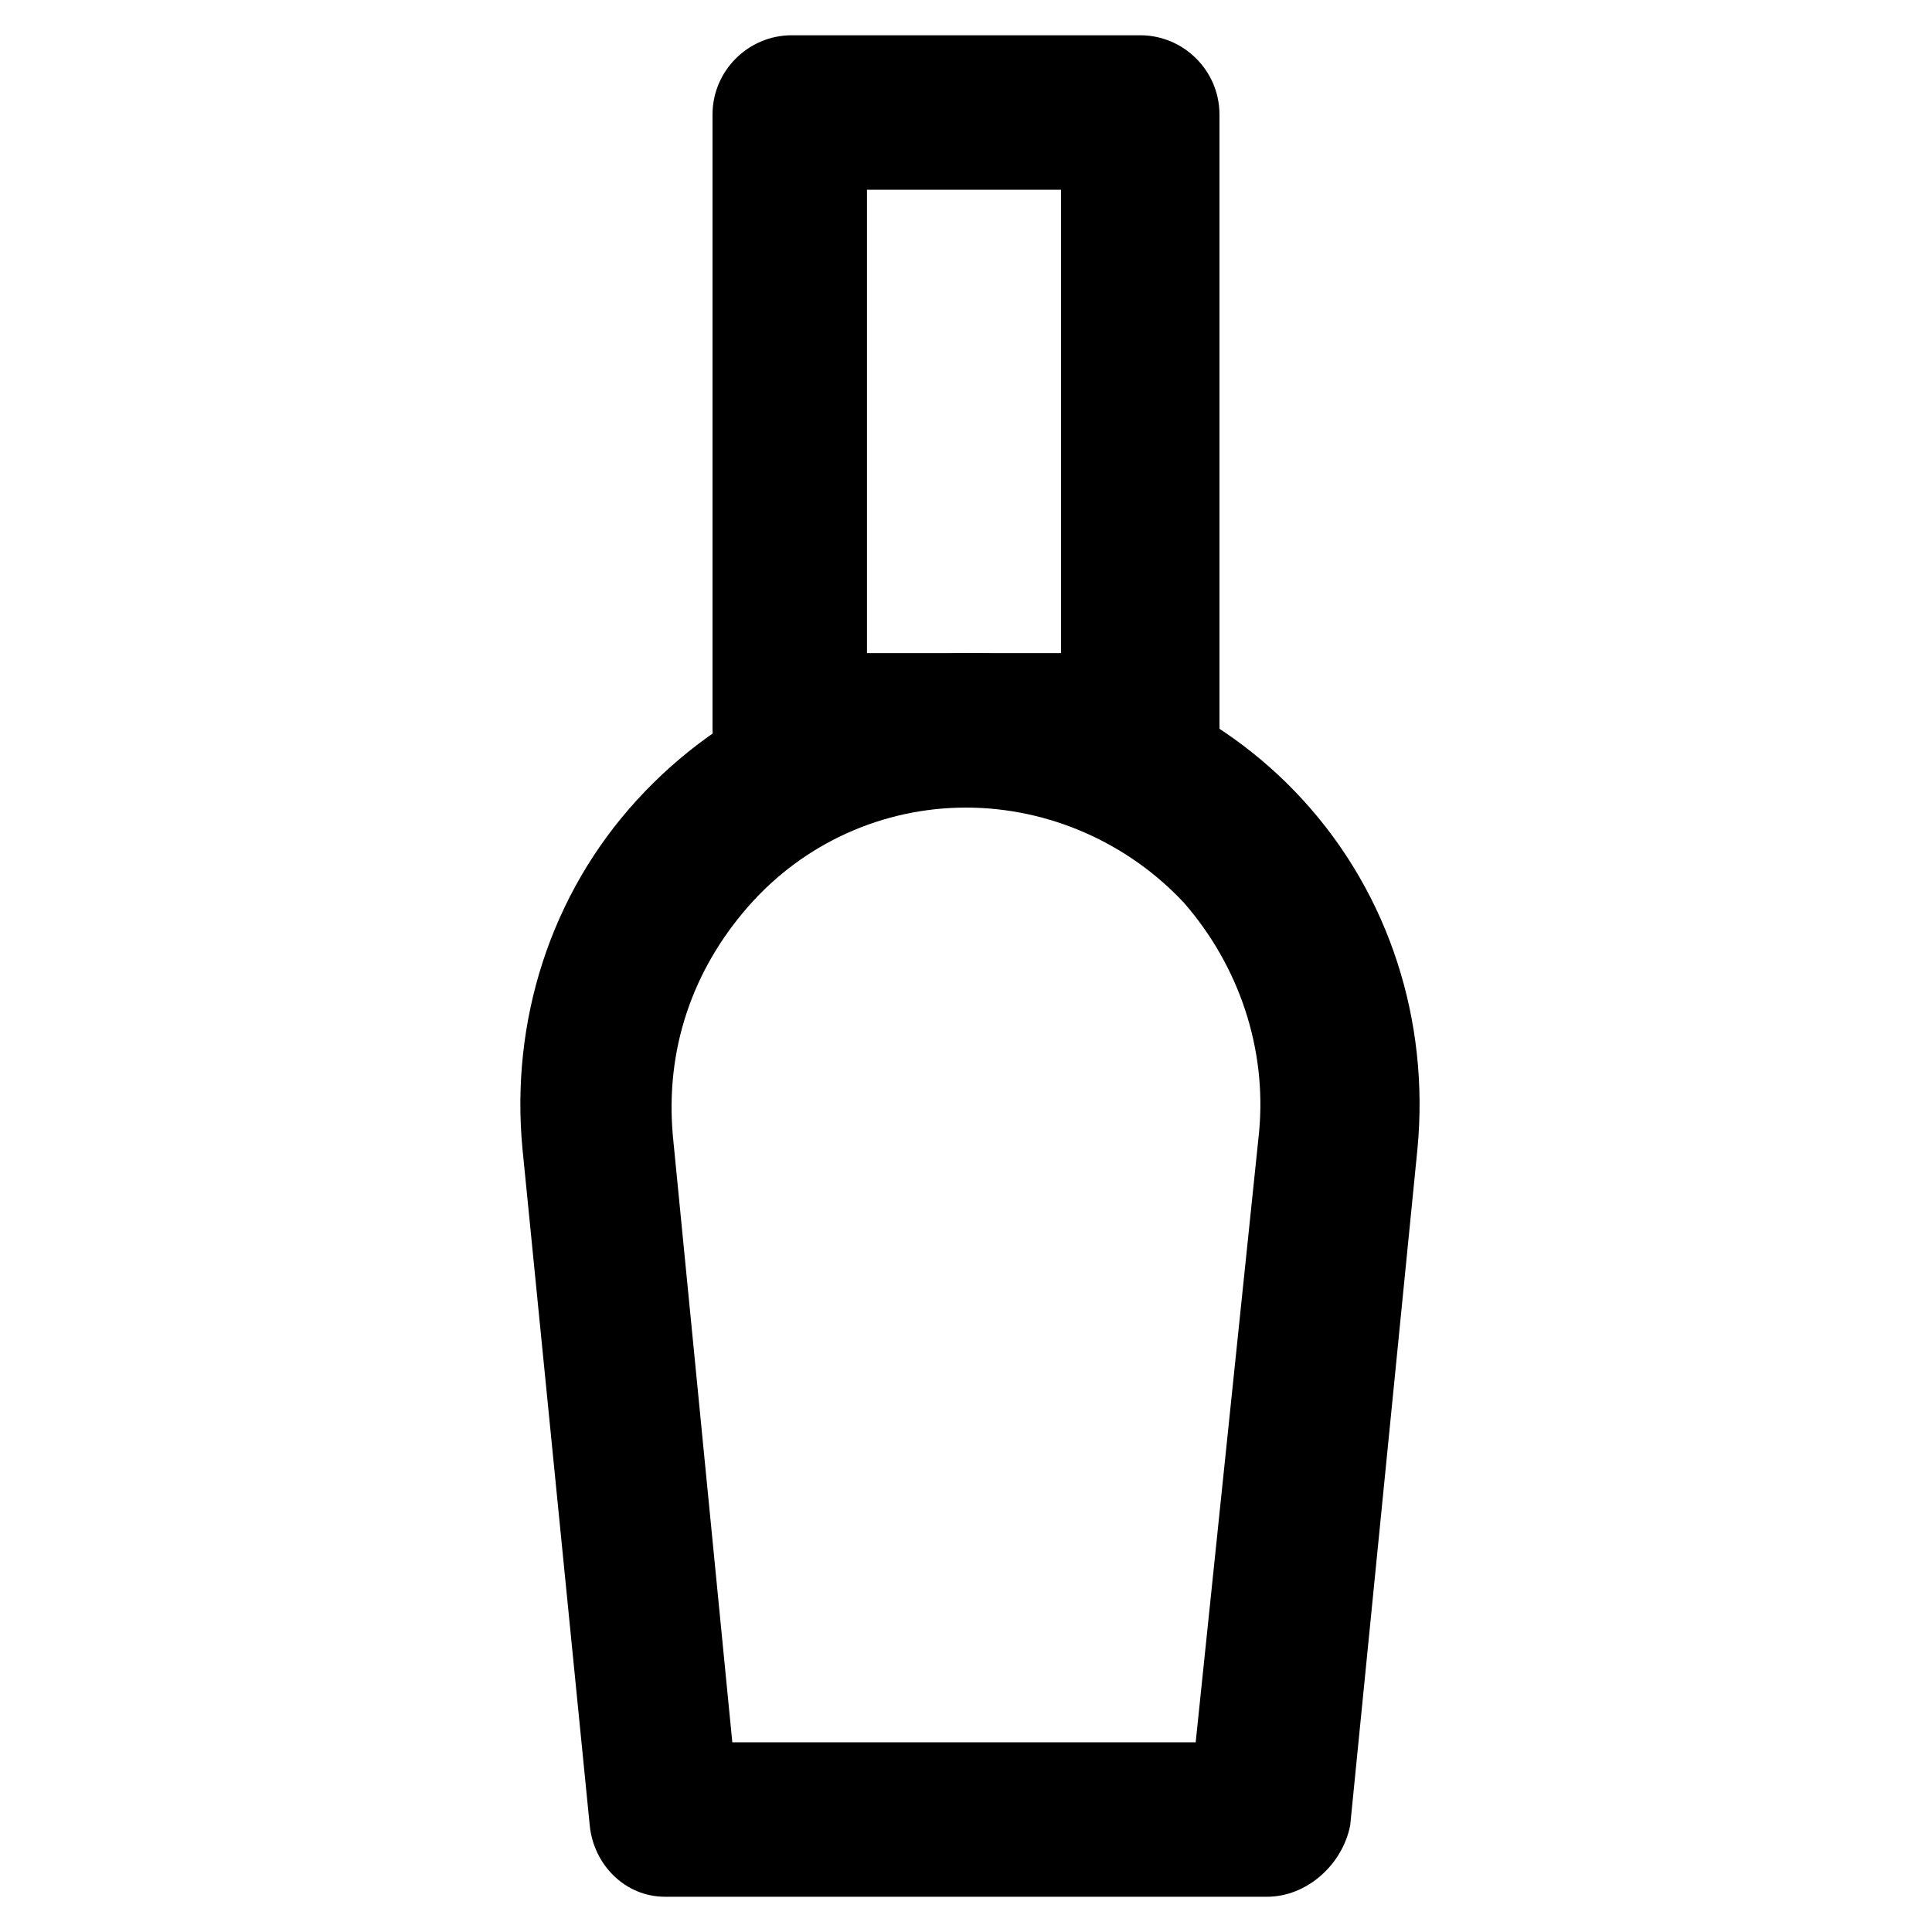
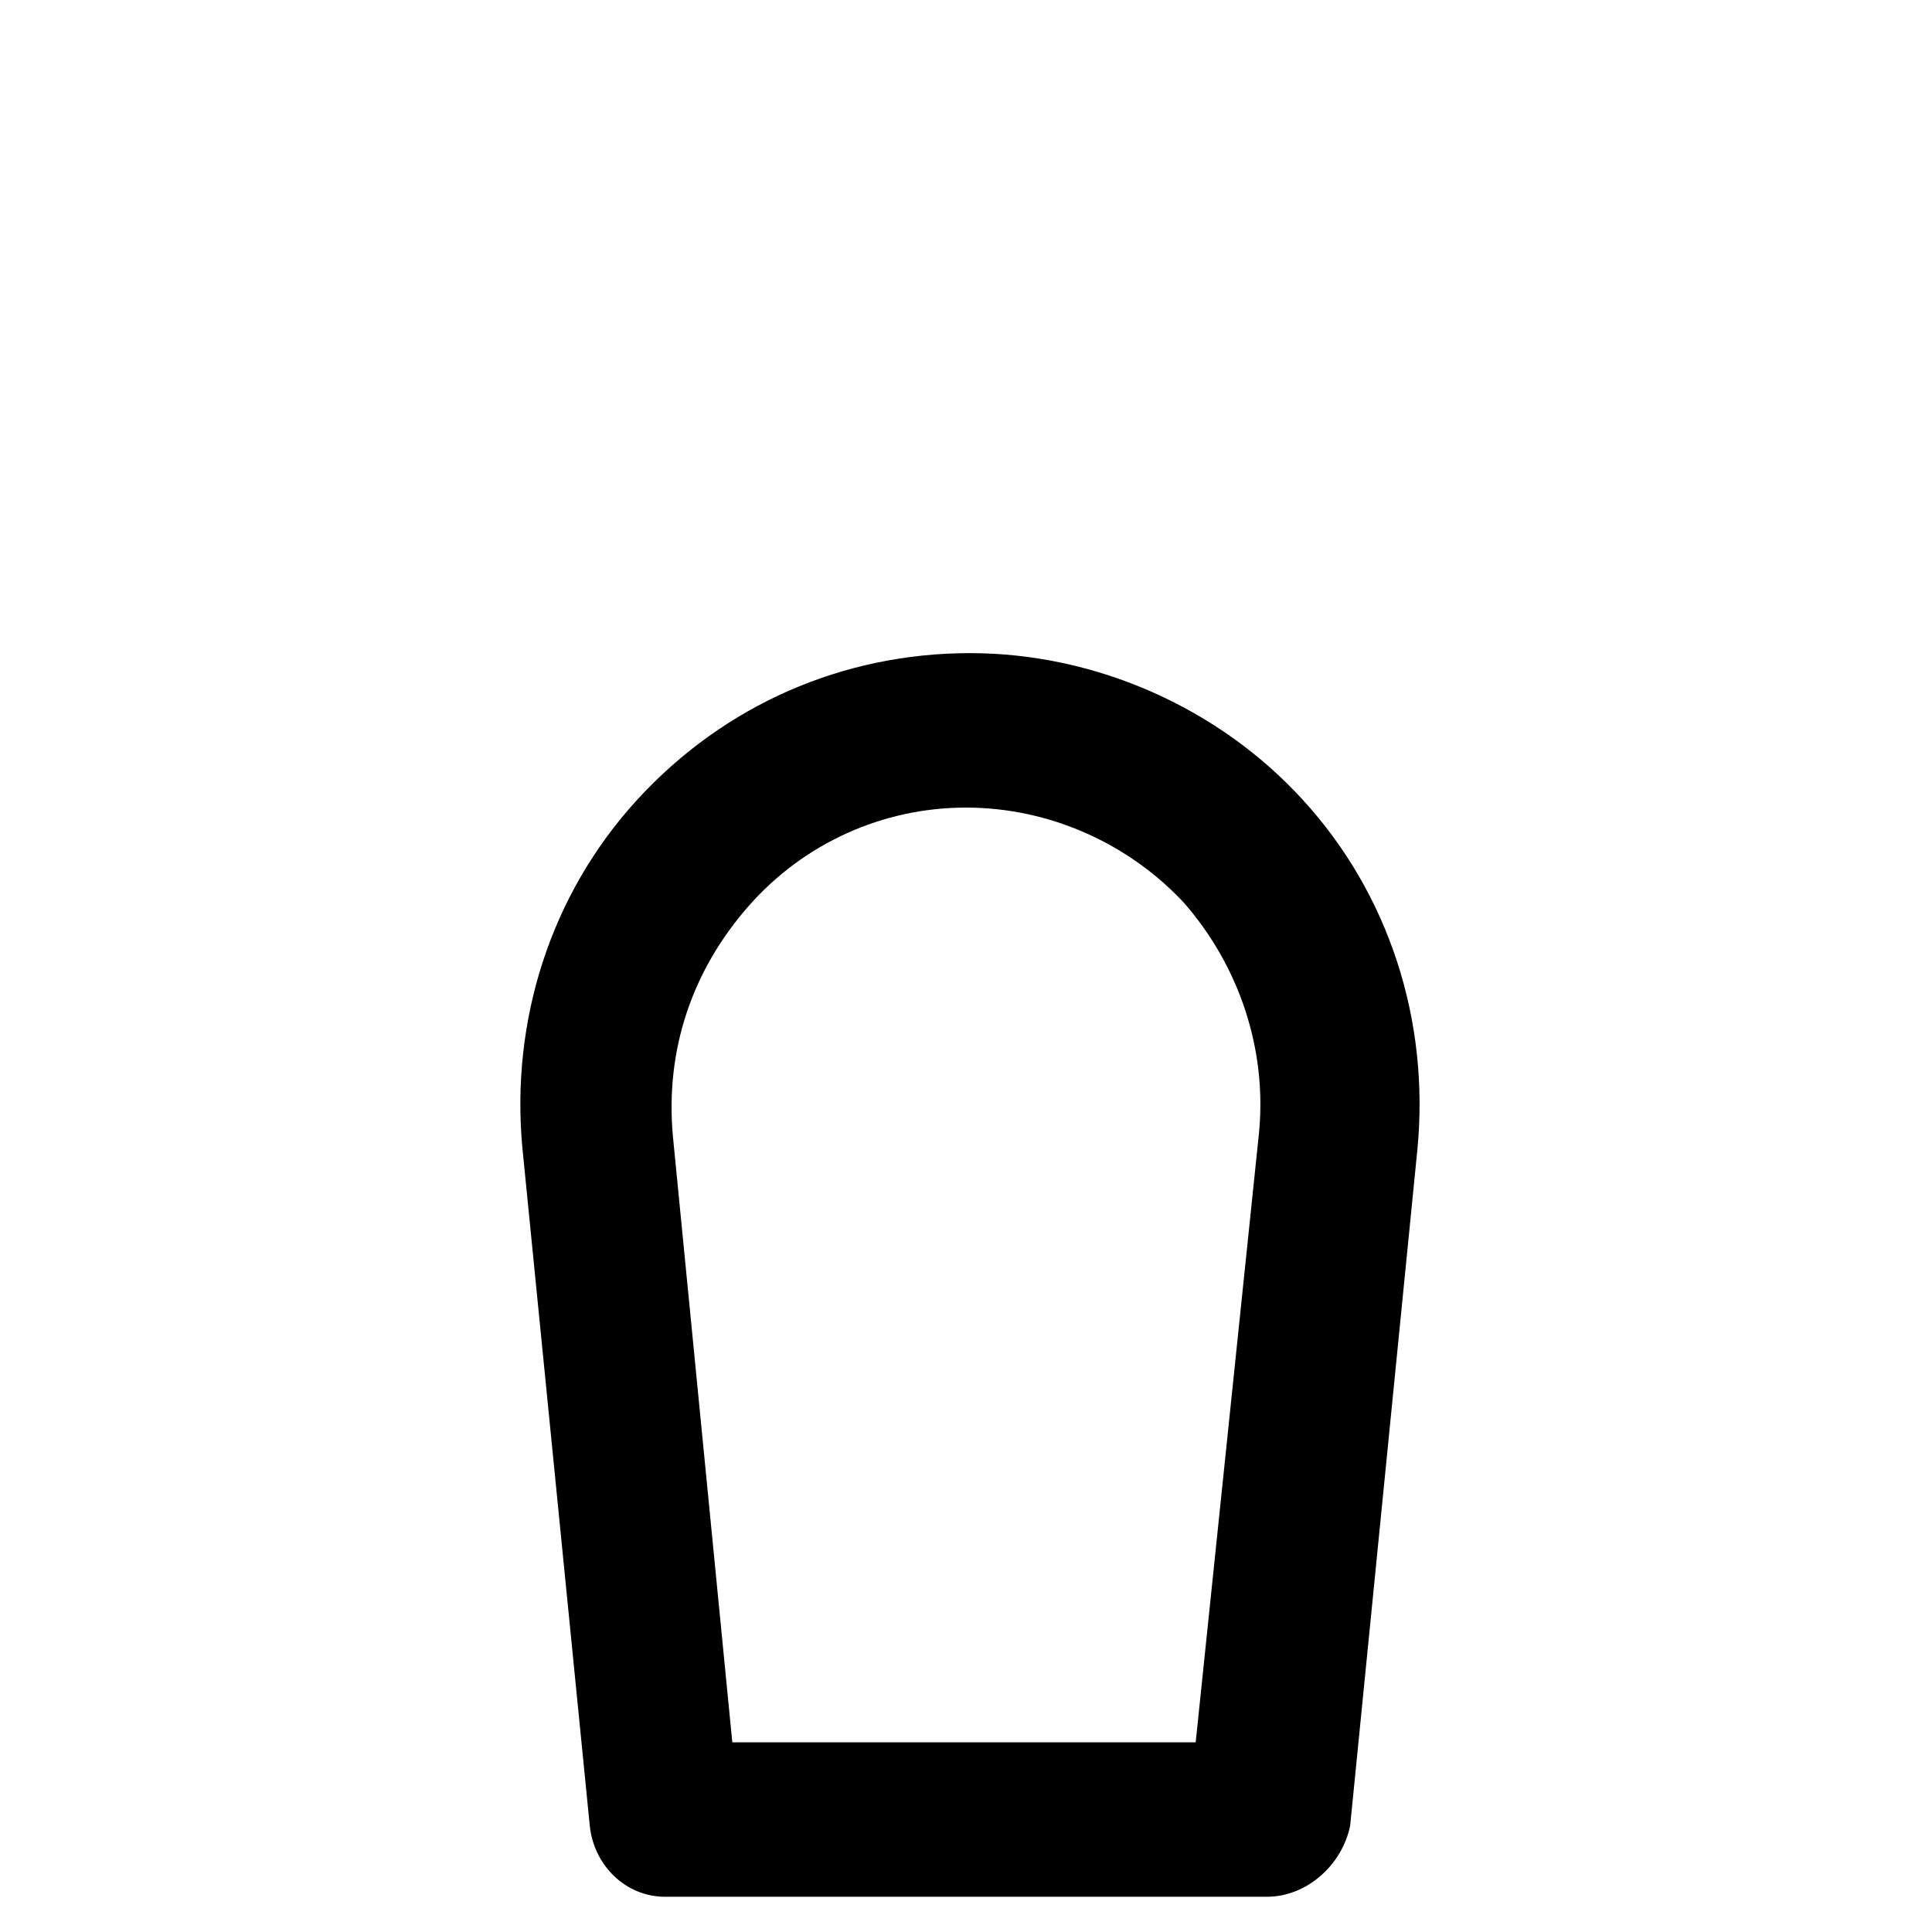
<svg xmlns="http://www.w3.org/2000/svg" fill="#000000" width="800px" height="800px" version="1.1" viewBox="144 144 512 512">
  <g>
    <path d="m479.77 646.66h-159.54c-10.496 0-18.895-8.398-19.941-18.895l-17.844-179.48c-3.148-33.586 7.348-67.176 30.438-92.363 23.09-25.191 54.578-38.836 88.168-38.836 33.586 0 66.125 14.695 88.168 38.836 23.09 25.191 33.586 58.777 30.438 92.363l-17.844 179.48c-2.102 10.496-11.547 18.895-22.043 18.895zm-141.7-40.934h122.8l16.793-161.64c2.098-22.043-5.246-44.082-19.941-60.879-14.695-15.742-35.688-25.188-57.727-25.188-22.043 0-43.035 9.445-57.727 26.238-14.695 16.793-22.043 37.785-19.941 60.879z" />
-     <path d="m446.18 358.02h-92.363c-11.547 0-20.992-9.445-20.992-20.992v-162.69c0-11.547 9.445-20.992 20.992-20.992h92.363c11.547 0 20.992 9.445 20.992 20.992v163.74c0 10.496-9.445 19.945-20.992 19.945zm-72.422-40.938h51.43v-122.8h-51.43z" />
  </g>
</svg>